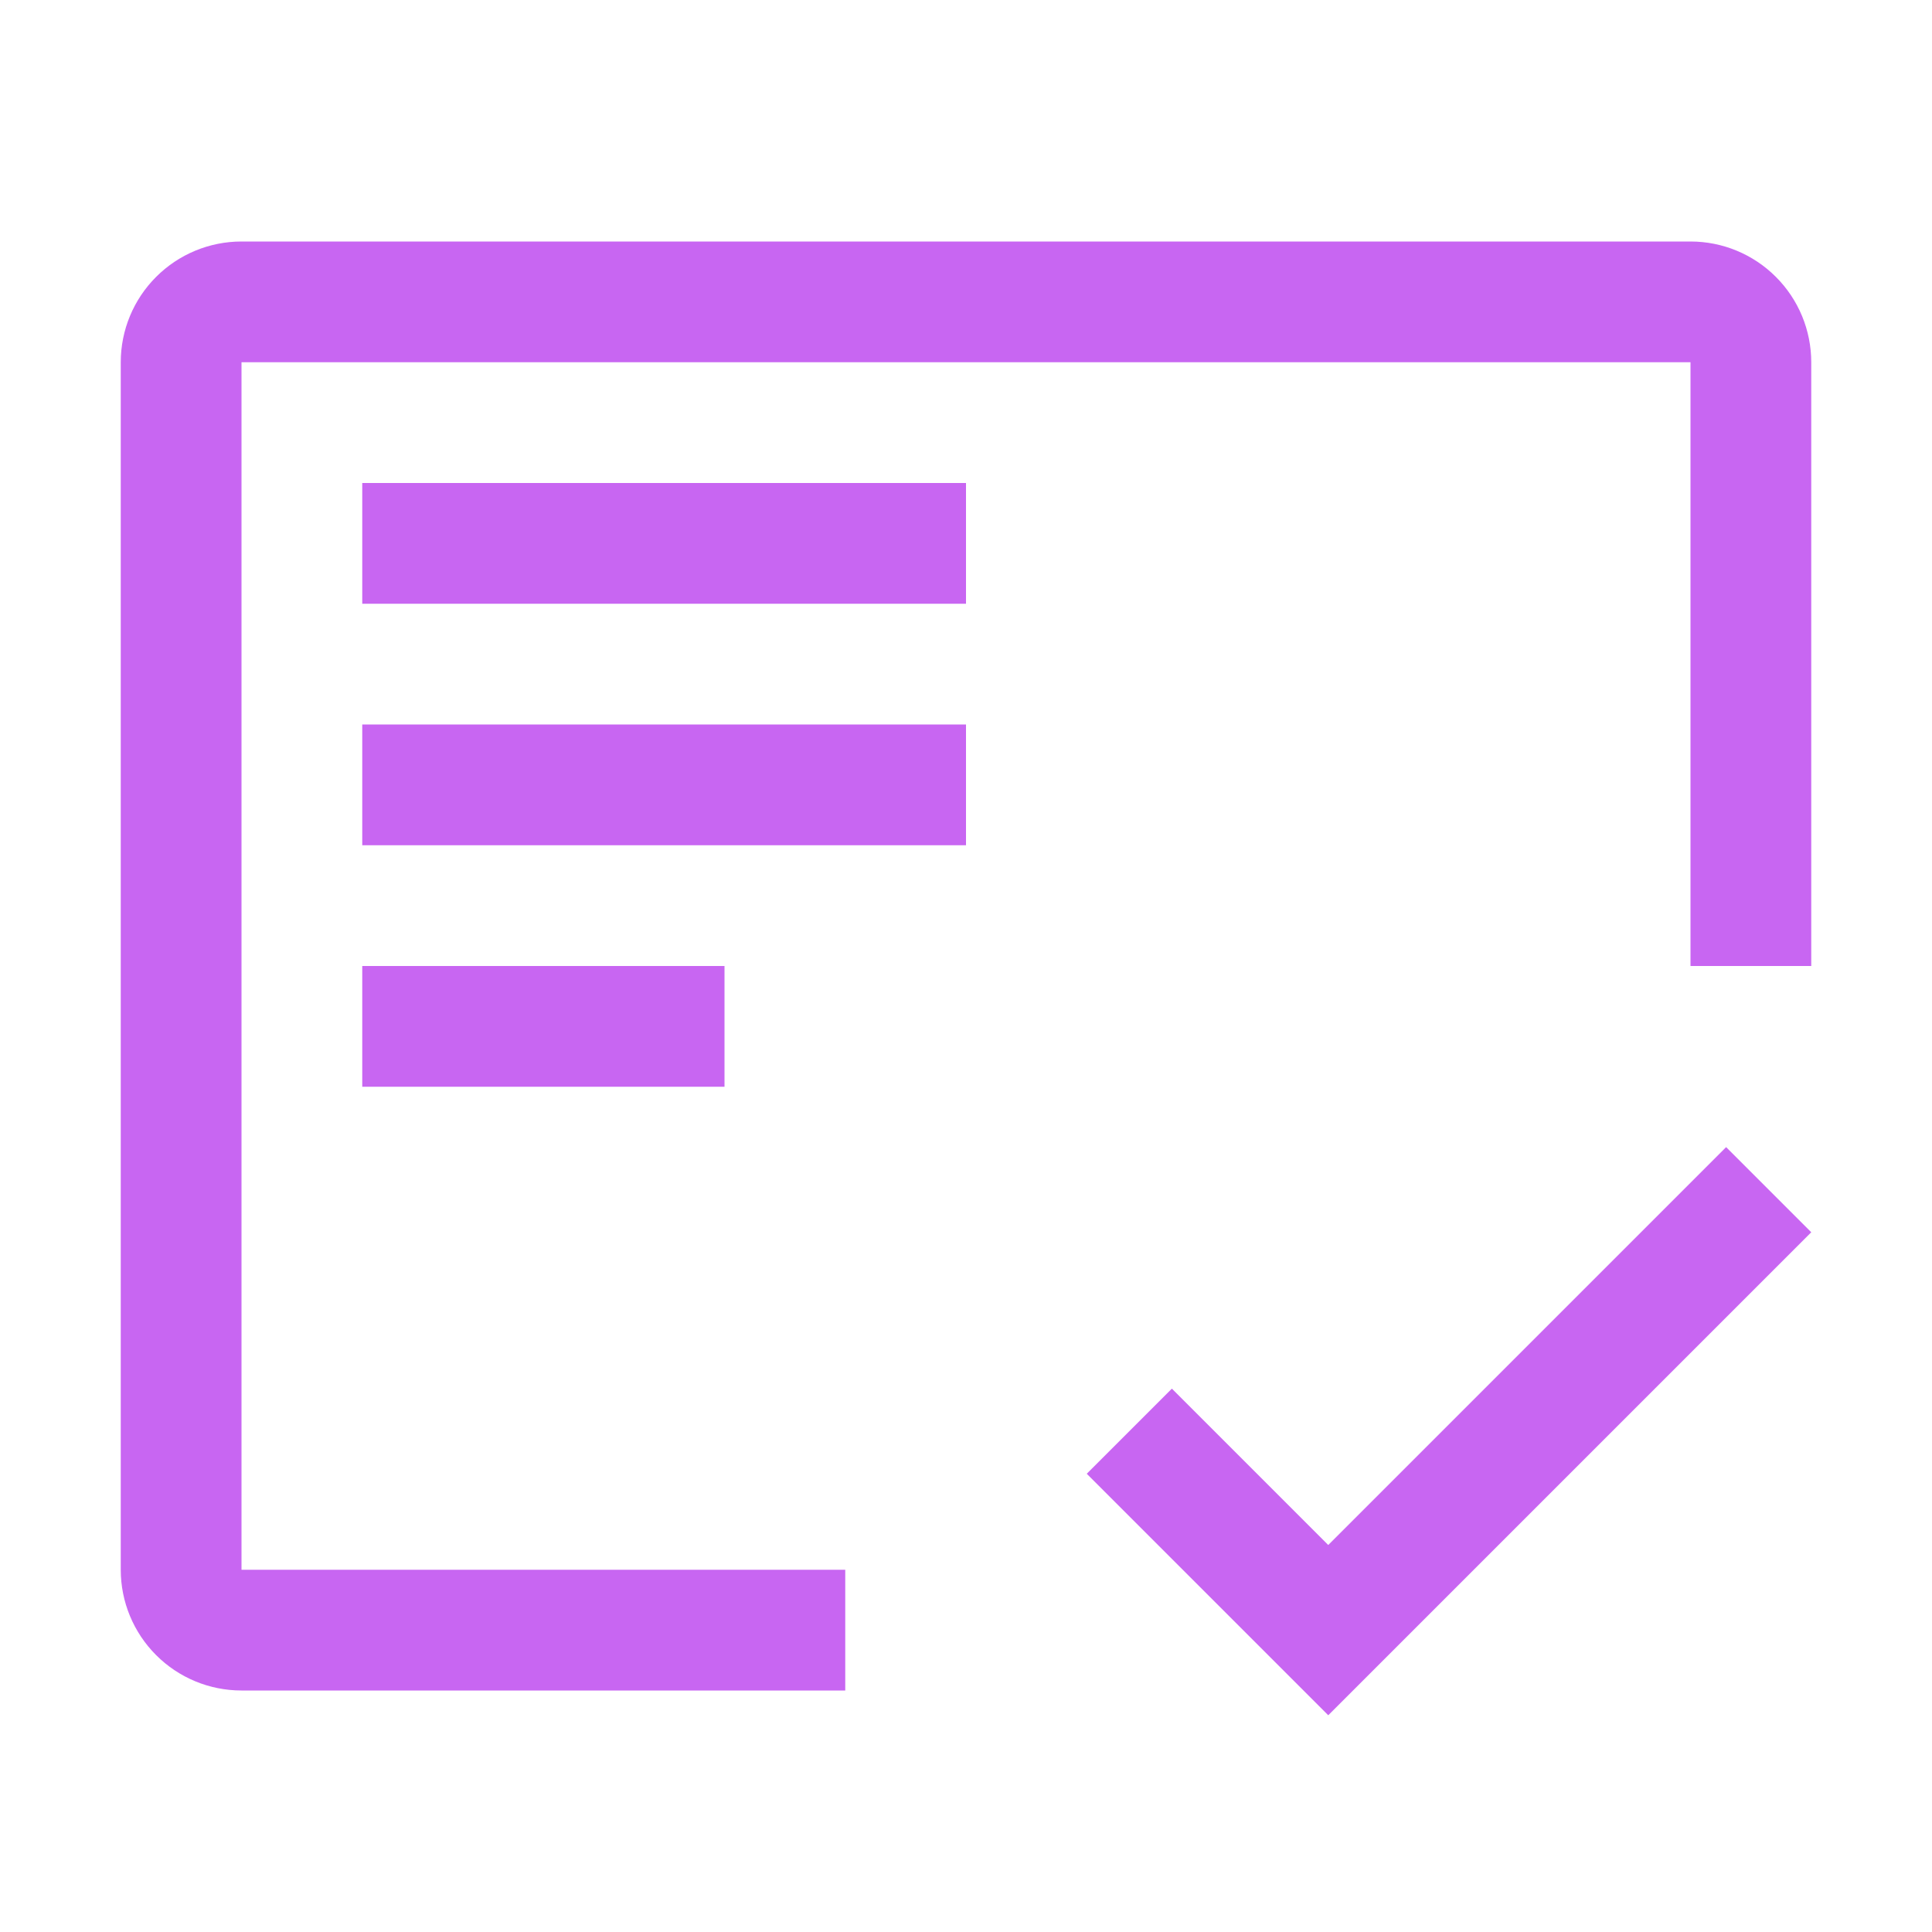
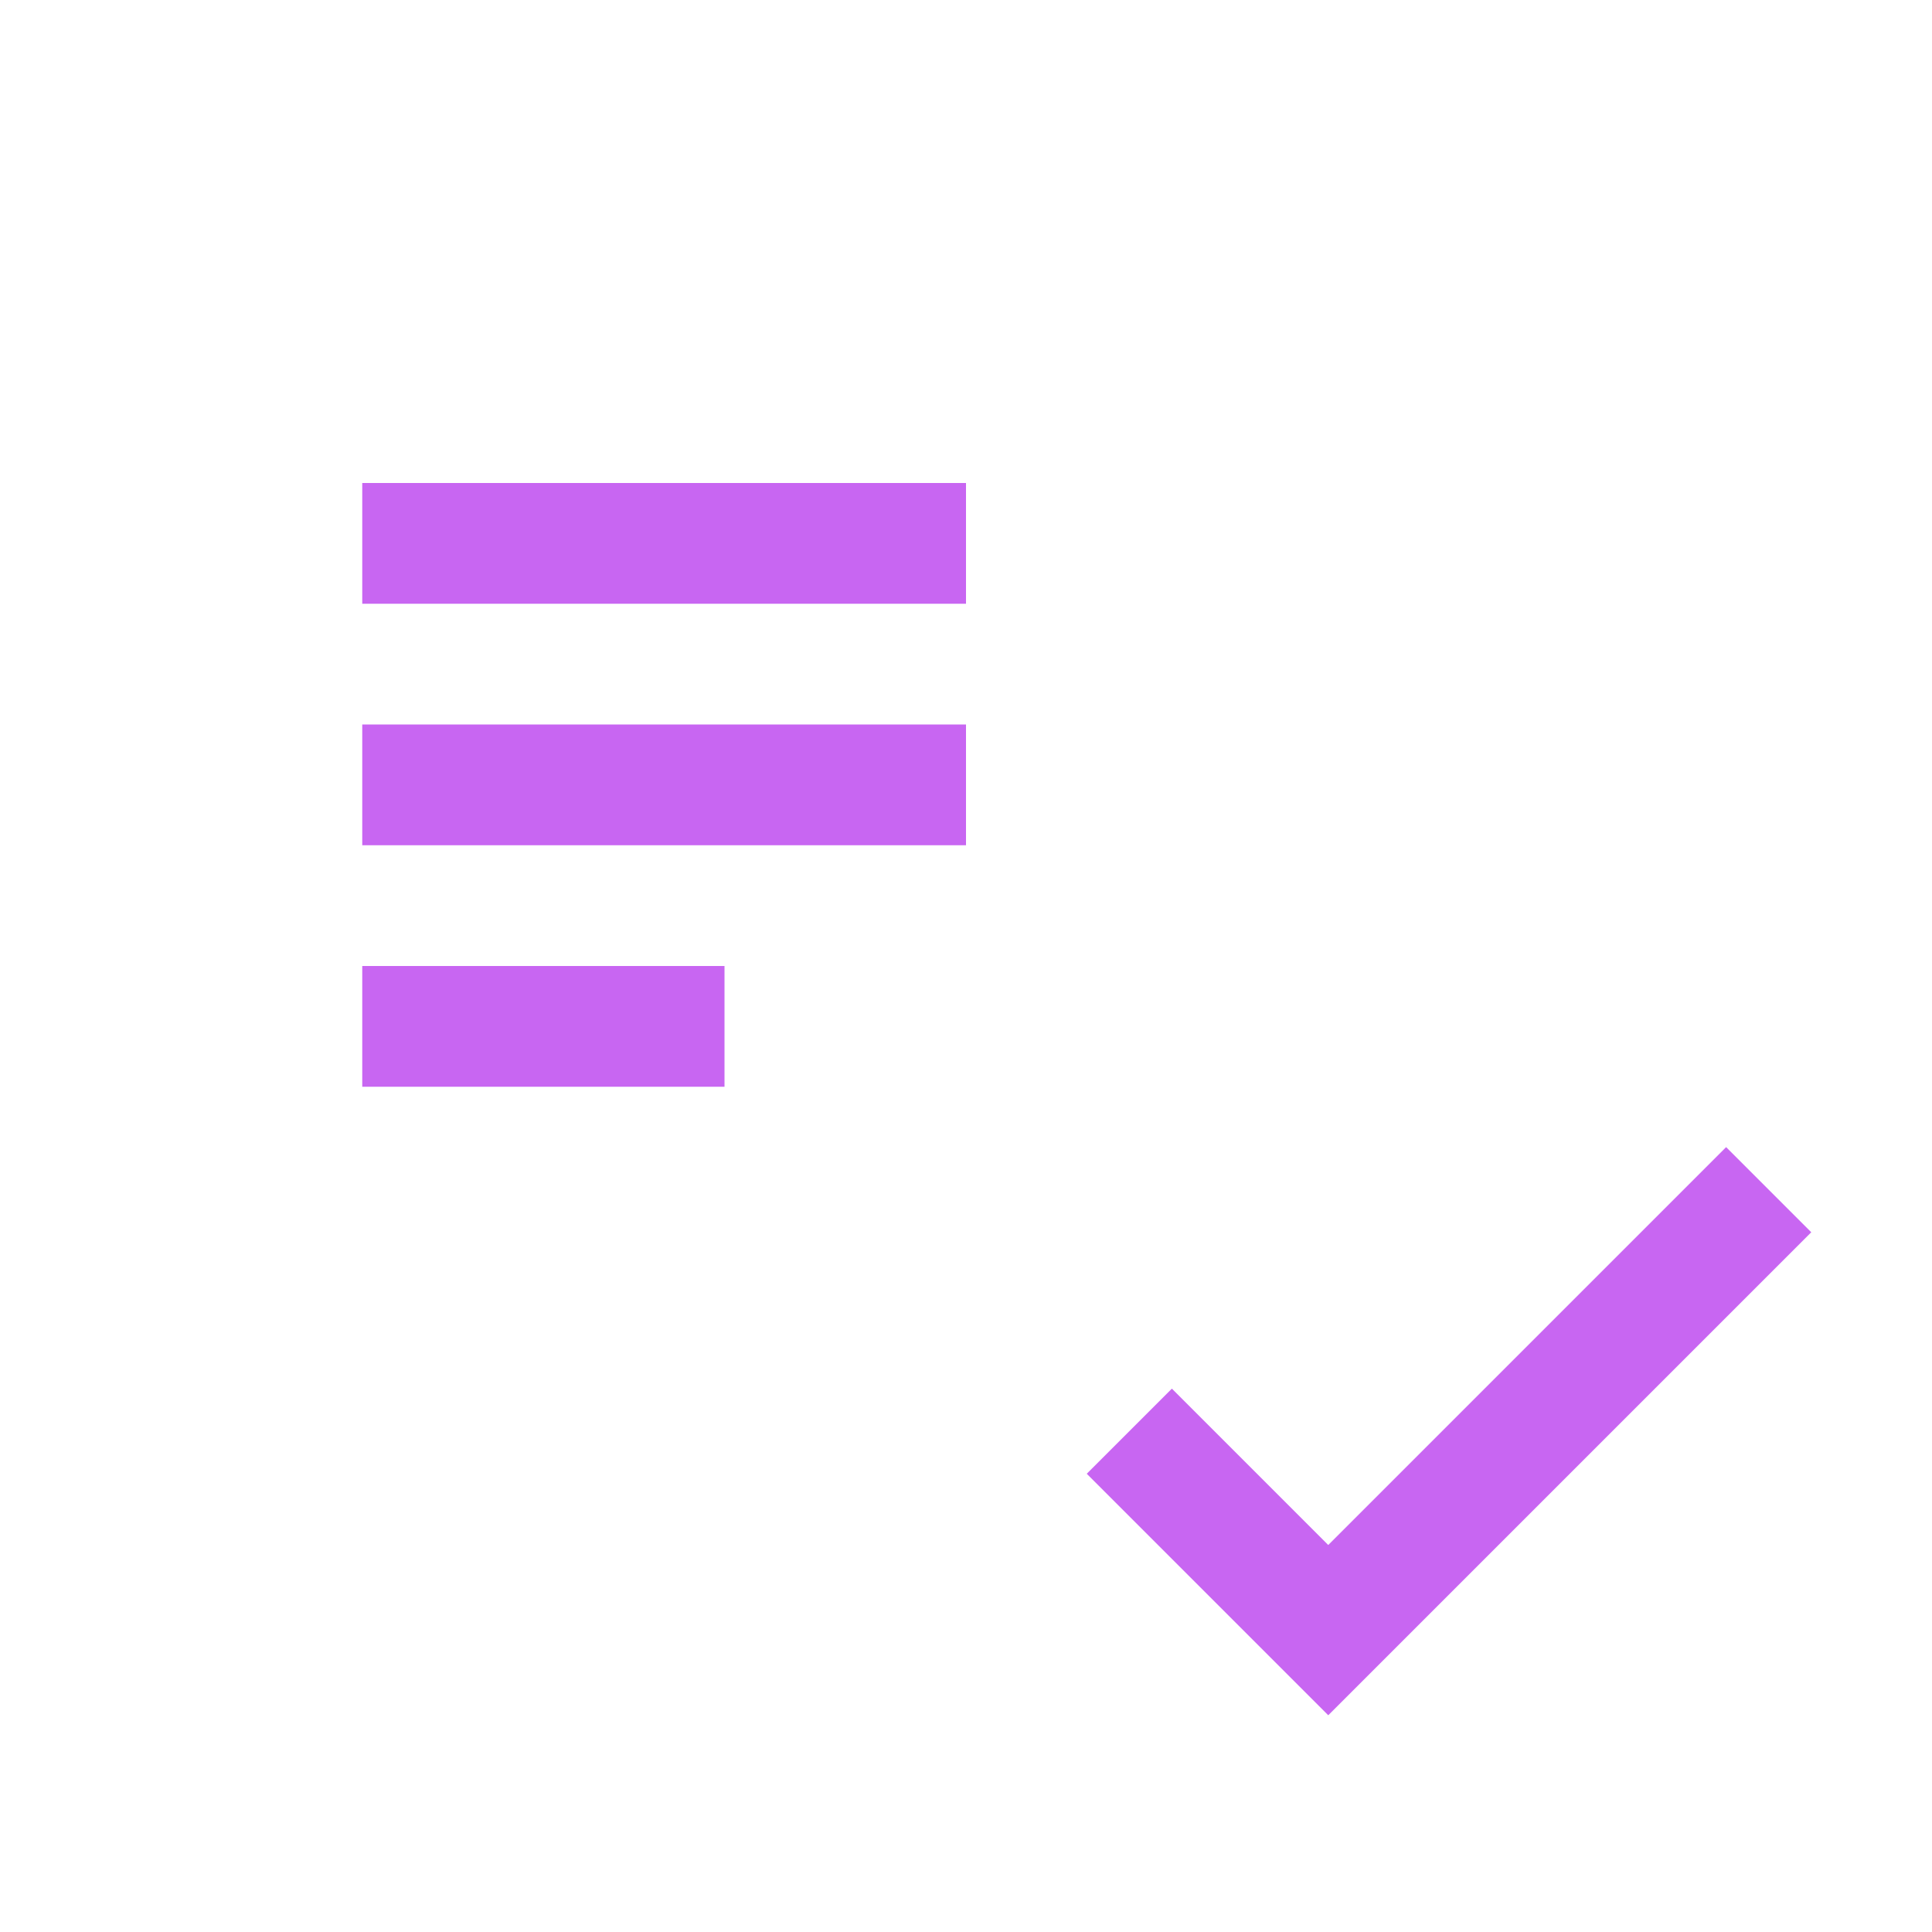
<svg xmlns="http://www.w3.org/2000/svg" width="48" height="48" viewBox="0 0 48 48" fill="none">
  <path d="M9 24H18V27H9V24ZM9 18H24V21H9V18ZM9 12H24V15H9V12Z" fill="#C866F2" />
-   <path d="M21 39H6V9H42V24H45V9C45 8.204 44.684 7.441 44.121 6.879C43.559 6.316 42.796 6 42 6H6C5.204 6 4.441 6.316 3.879 6.879C3.316 7.441 3 8.204 3 9V39C3 39.796 3.316 40.559 3.879 41.121C4.441 41.684 5.204 42 6 42H21V39Z" fill="#C866F2" />
  <path d="M33 38.385L29.115 34.5L27 36.615L33 42.615L45 30.615L42.885 28.5L33 38.385Z" fill="#C866F2" />
</svg>